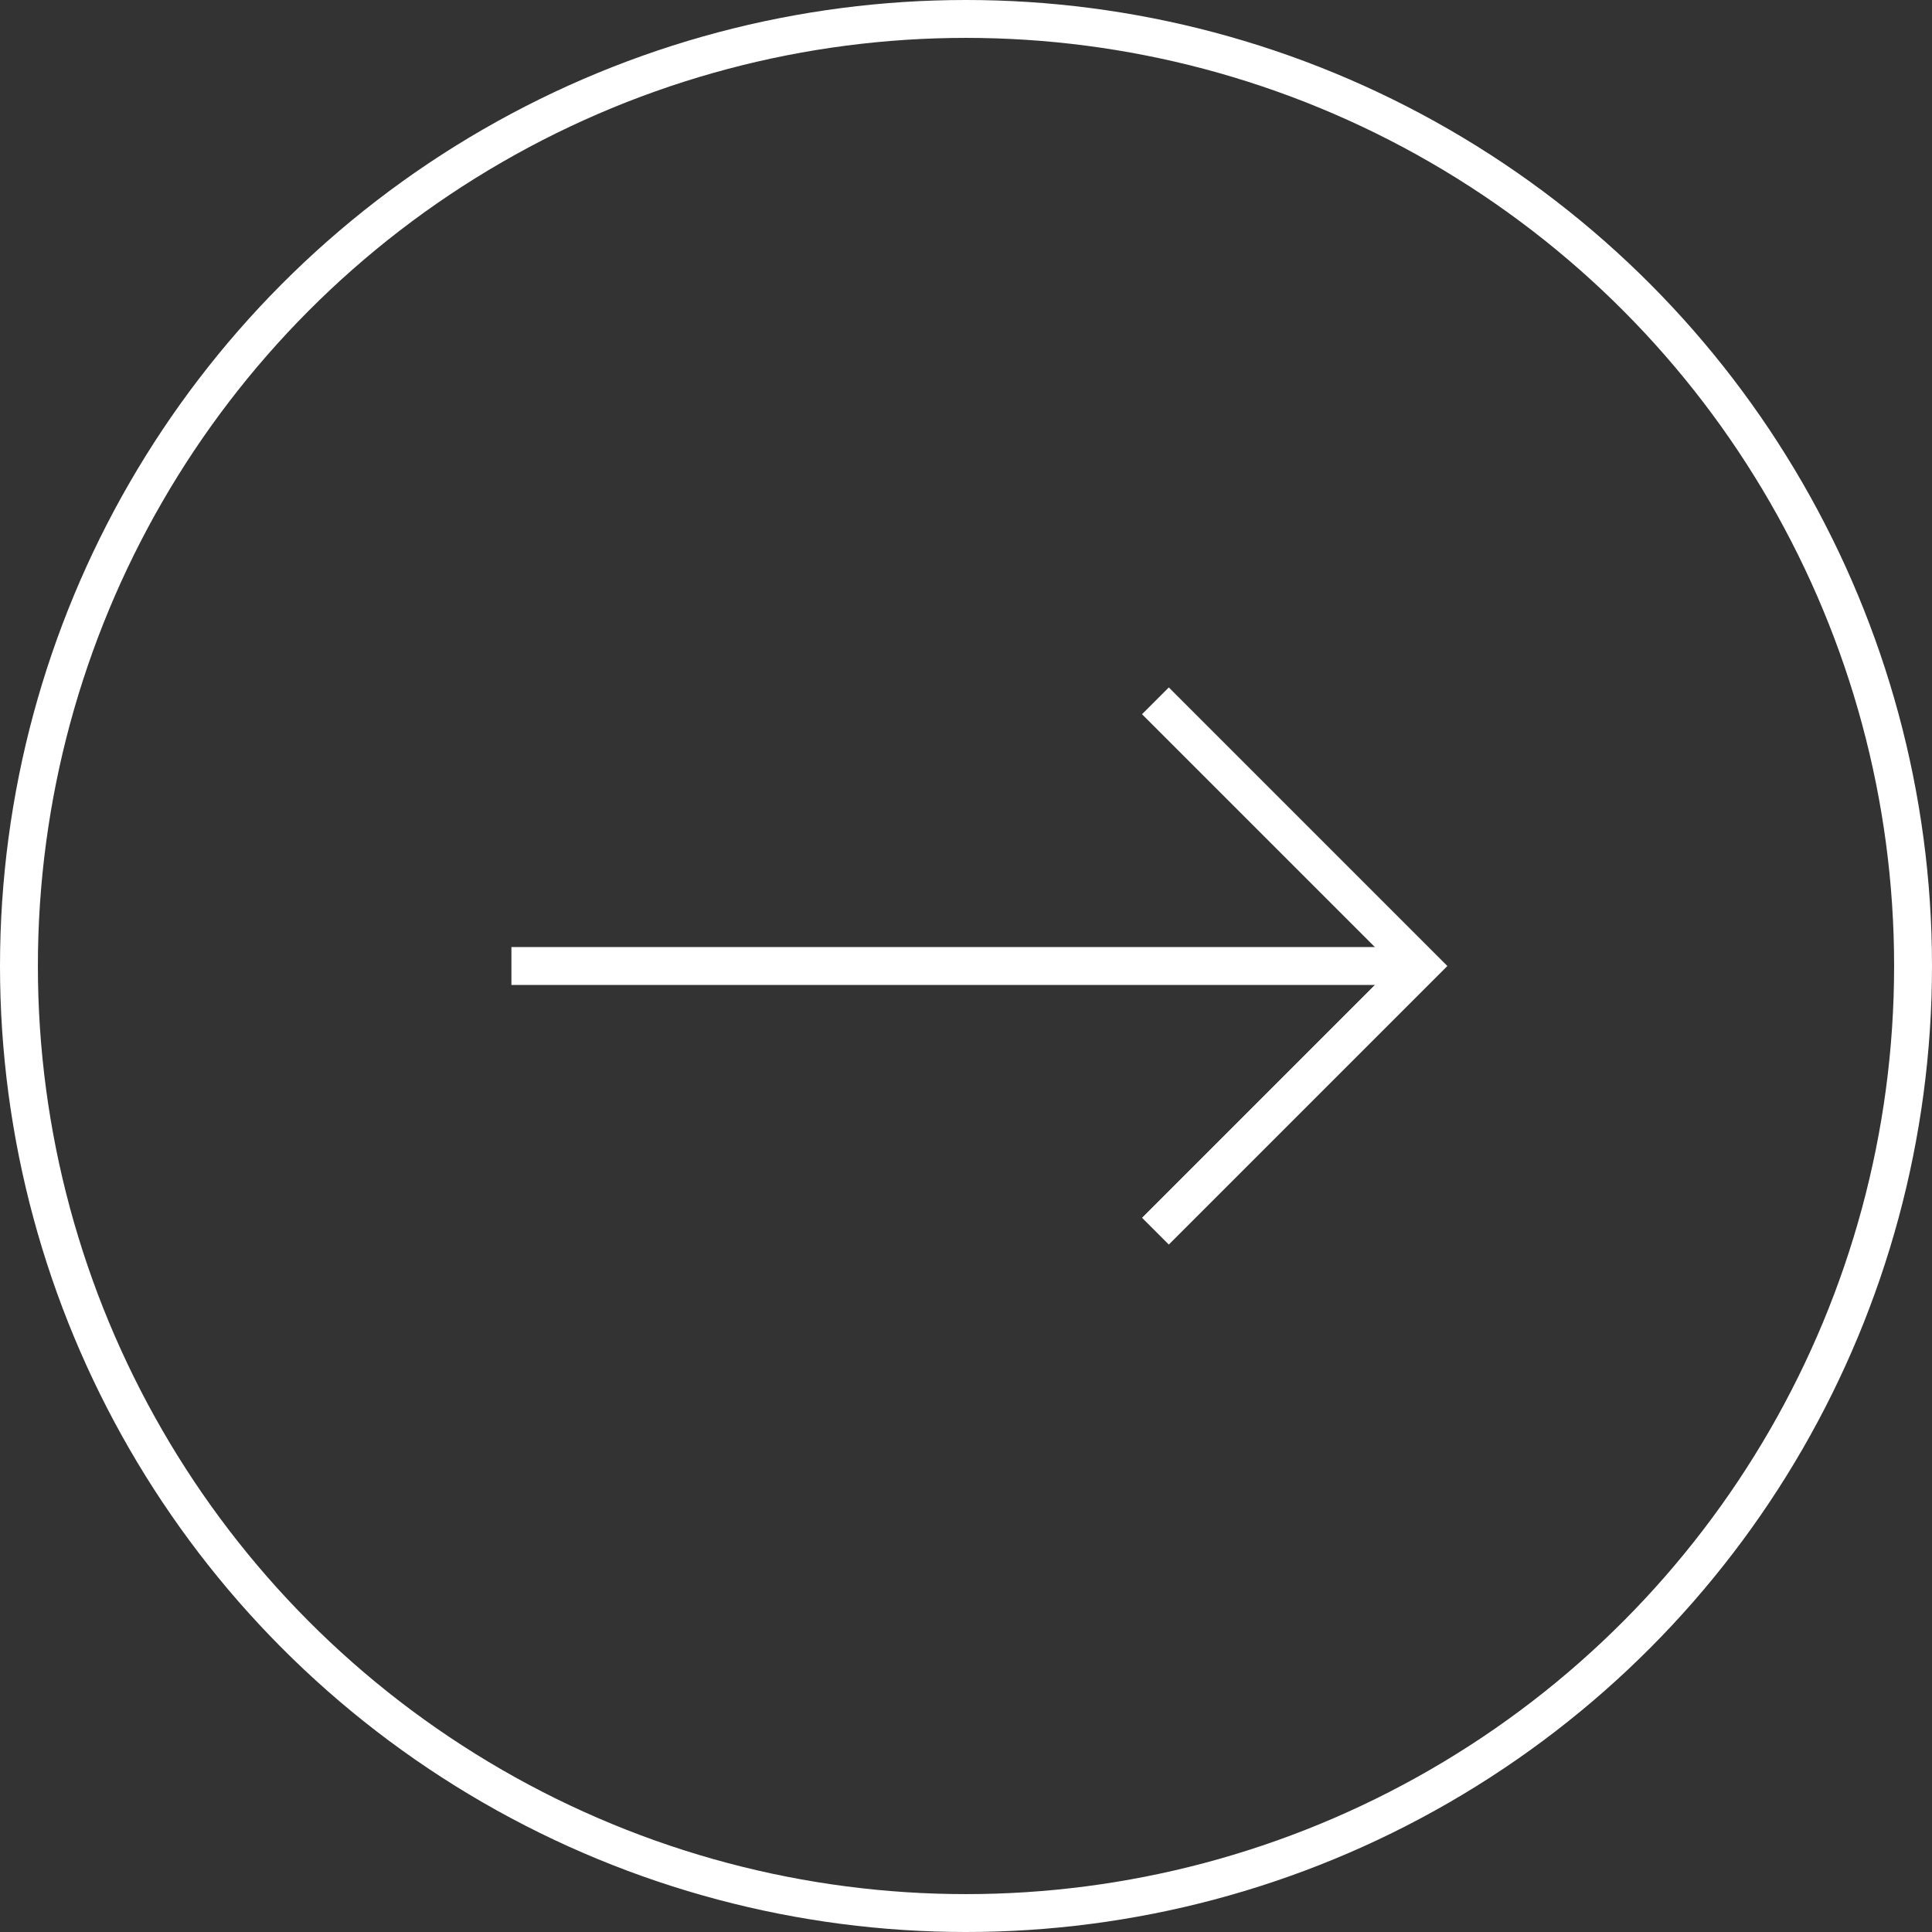
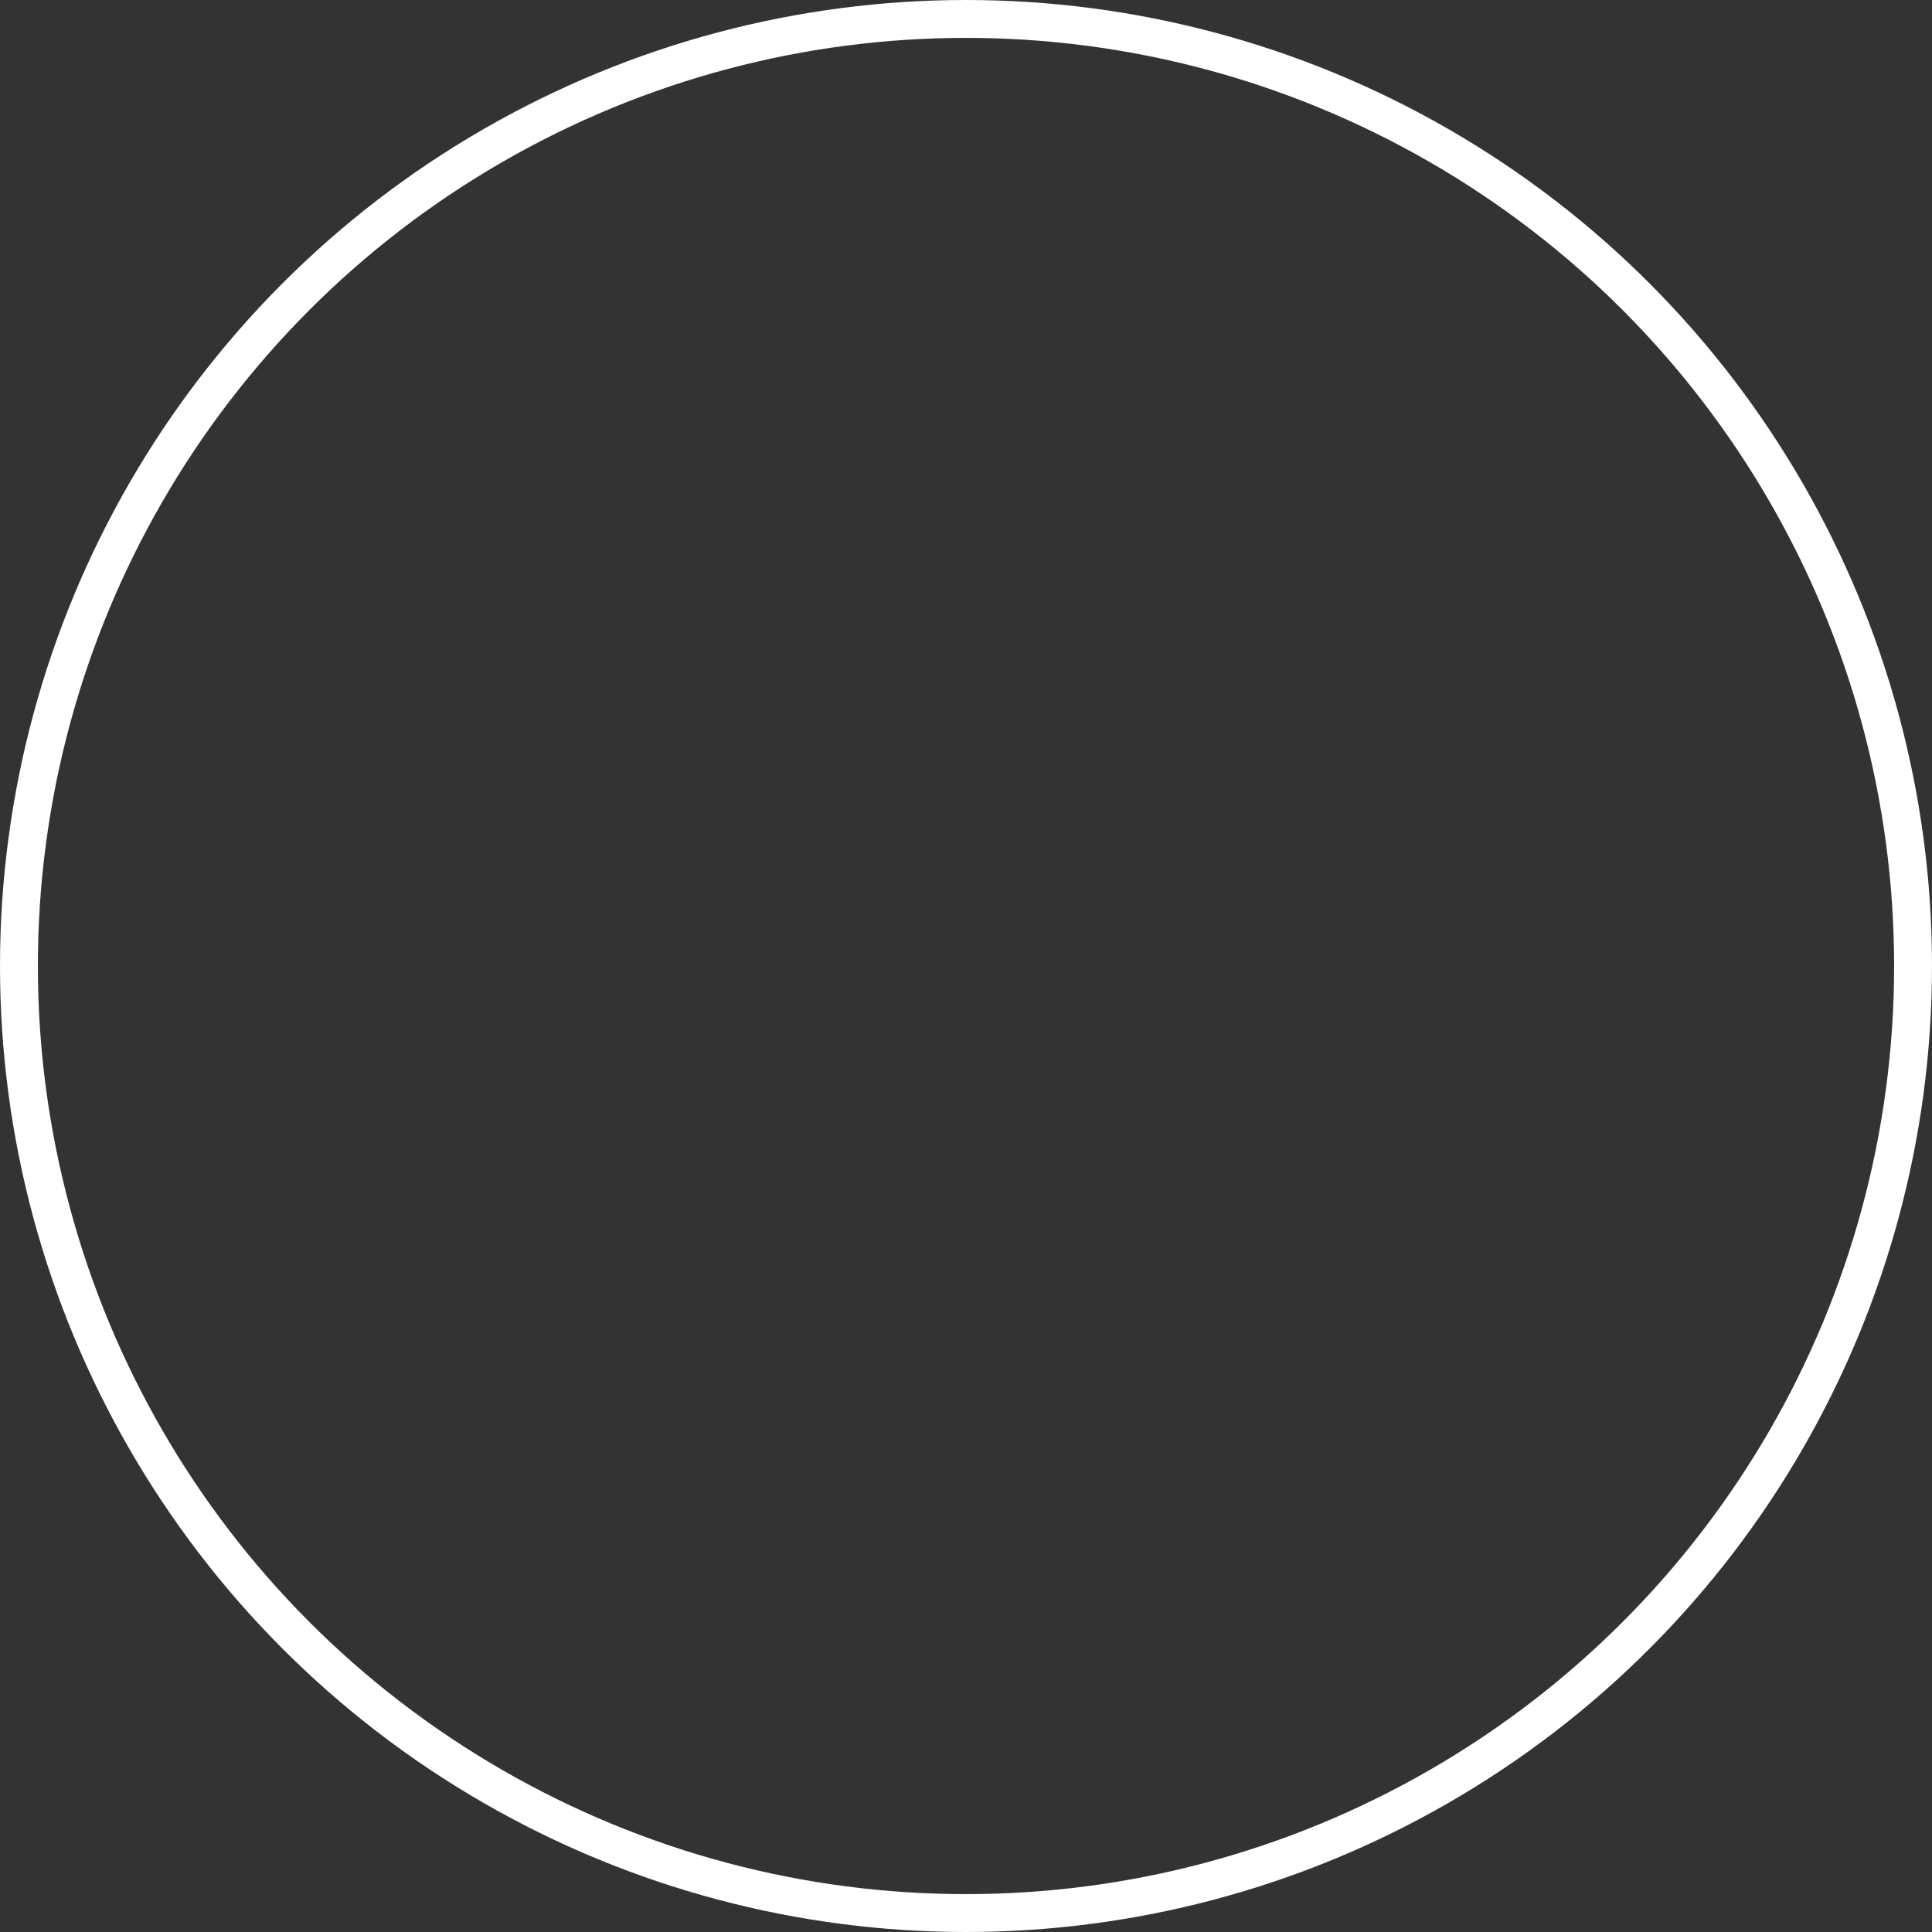
<svg xmlns="http://www.w3.org/2000/svg" width="51" height="51" viewBox="0 0 51 51">
  <rect x="0" y="0" width="51" height="51" fill="#333333" stroke="none" />
  <g id="arrow_maruwhite" transform="translate(50.5 50.5) rotate(-180)">
    <g id="楕円形_1">
      <circle id="楕円形_14" data-name="楕円形 14" cx="25" cy="25" r="25" fill="none" stroke="#fff" stroke-width="1" />
    </g>
    <g id="グループ_3" transform="translate(13 18)">
-       <line id="線_2" x2="24" transform="translate(0 7)" fill="none" stroke="#fff" stroke-width="1" />
-       <path id="パス_6" d="M7,14,0,7,7,0" fill="none" stroke="#fff" stroke-width="1" />
-     </g>
+       </g>
  </g>
</svg>